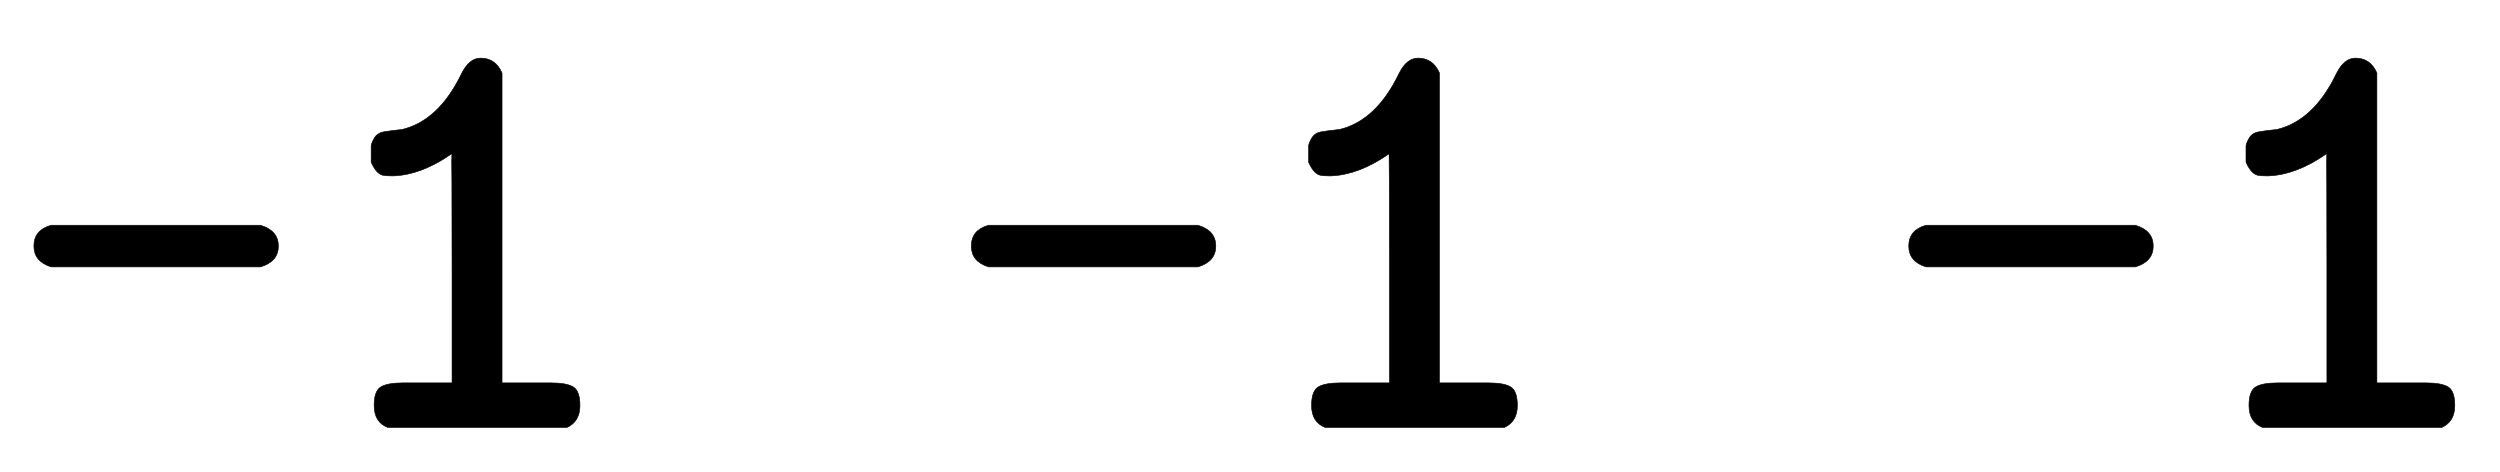
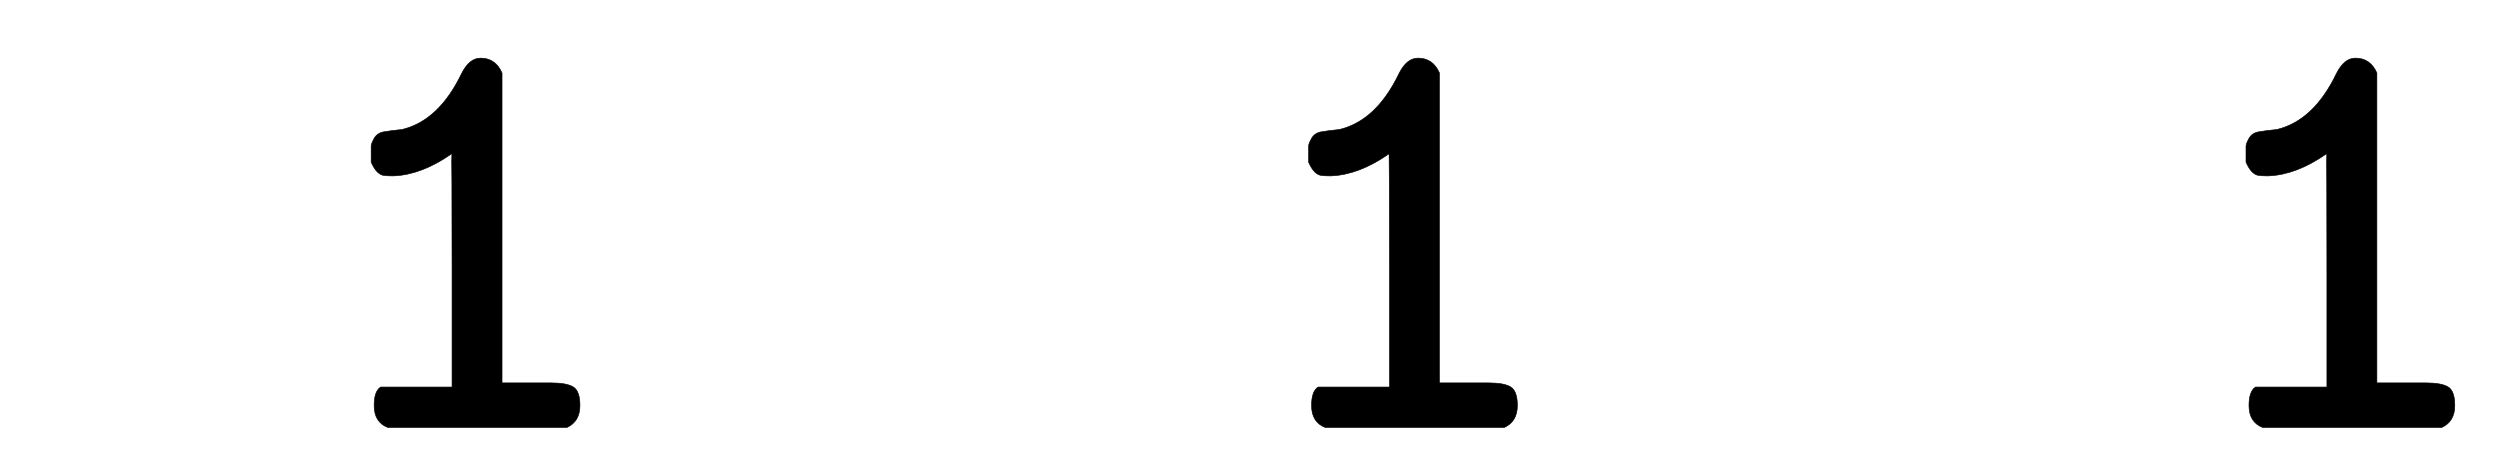
<svg xmlns="http://www.w3.org/2000/svg" xmlns:xlink="http://www.w3.org/1999/xlink" width="9.762ex" height="1.843ex" style="vertical-align: -0.171ex; font-size: 15px;" viewBox="0 -719.6 4203 793.3" role="img" focusable="false">
  <defs>
-     <path stroke-width="1" id="E1-MJTT-2D" d="M57 306Q57 333 86 341H438Q468 332 468 306T438 271H86Q57 280 57 306Z" />
-     <path stroke-width="1" id="E1-MJTT-31" d="M99 461Q99 470 99 474T104 487T120 498T151 502Q213 517 251 596Q264 622 283 622Q308 622 319 597V76H373H401Q428 76 439 69T450 38Q450 11 428 1H127Q104 10 104 38Q104 62 115 69T153 76H181H235V269Q235 461 234 461Q184 426 137 424H133Q124 424 119 425T109 431T99 447V461Z" />
+     <path stroke-width="1" id="E1-MJTT-31" d="M99 461Q99 470 99 474T104 487T120 498T151 502Q213 517 251 596Q264 622 283 622Q308 622 319 597V76H373H401Q428 76 439 69T450 38Q450 11 428 1H127Q104 10 104 38Q104 62 115 69H181H235V269Q235 461 234 461Q184 426 137 424H133Q124 424 119 425T109 431T99 447V461Z" />
  </defs>
  <g stroke="currentColor" fill="currentColor" stroke-width="0" transform="matrix(1 0 0 -1 0 0)">
    <use xlink:href="#E1-MJTT-2D" />
    <use xlink:href="#E1-MJTT-31" x="525" y="0" />
    <use xlink:href="#E1-MJTT-2D" x="1576" y="0" />
    <use xlink:href="#E1-MJTT-31" x="2101" y="0" />
    <use xlink:href="#E1-MJTT-2D" x="3152" y="0" />
    <use xlink:href="#E1-MJTT-31" x="3677" y="0" />
  </g>
</svg>